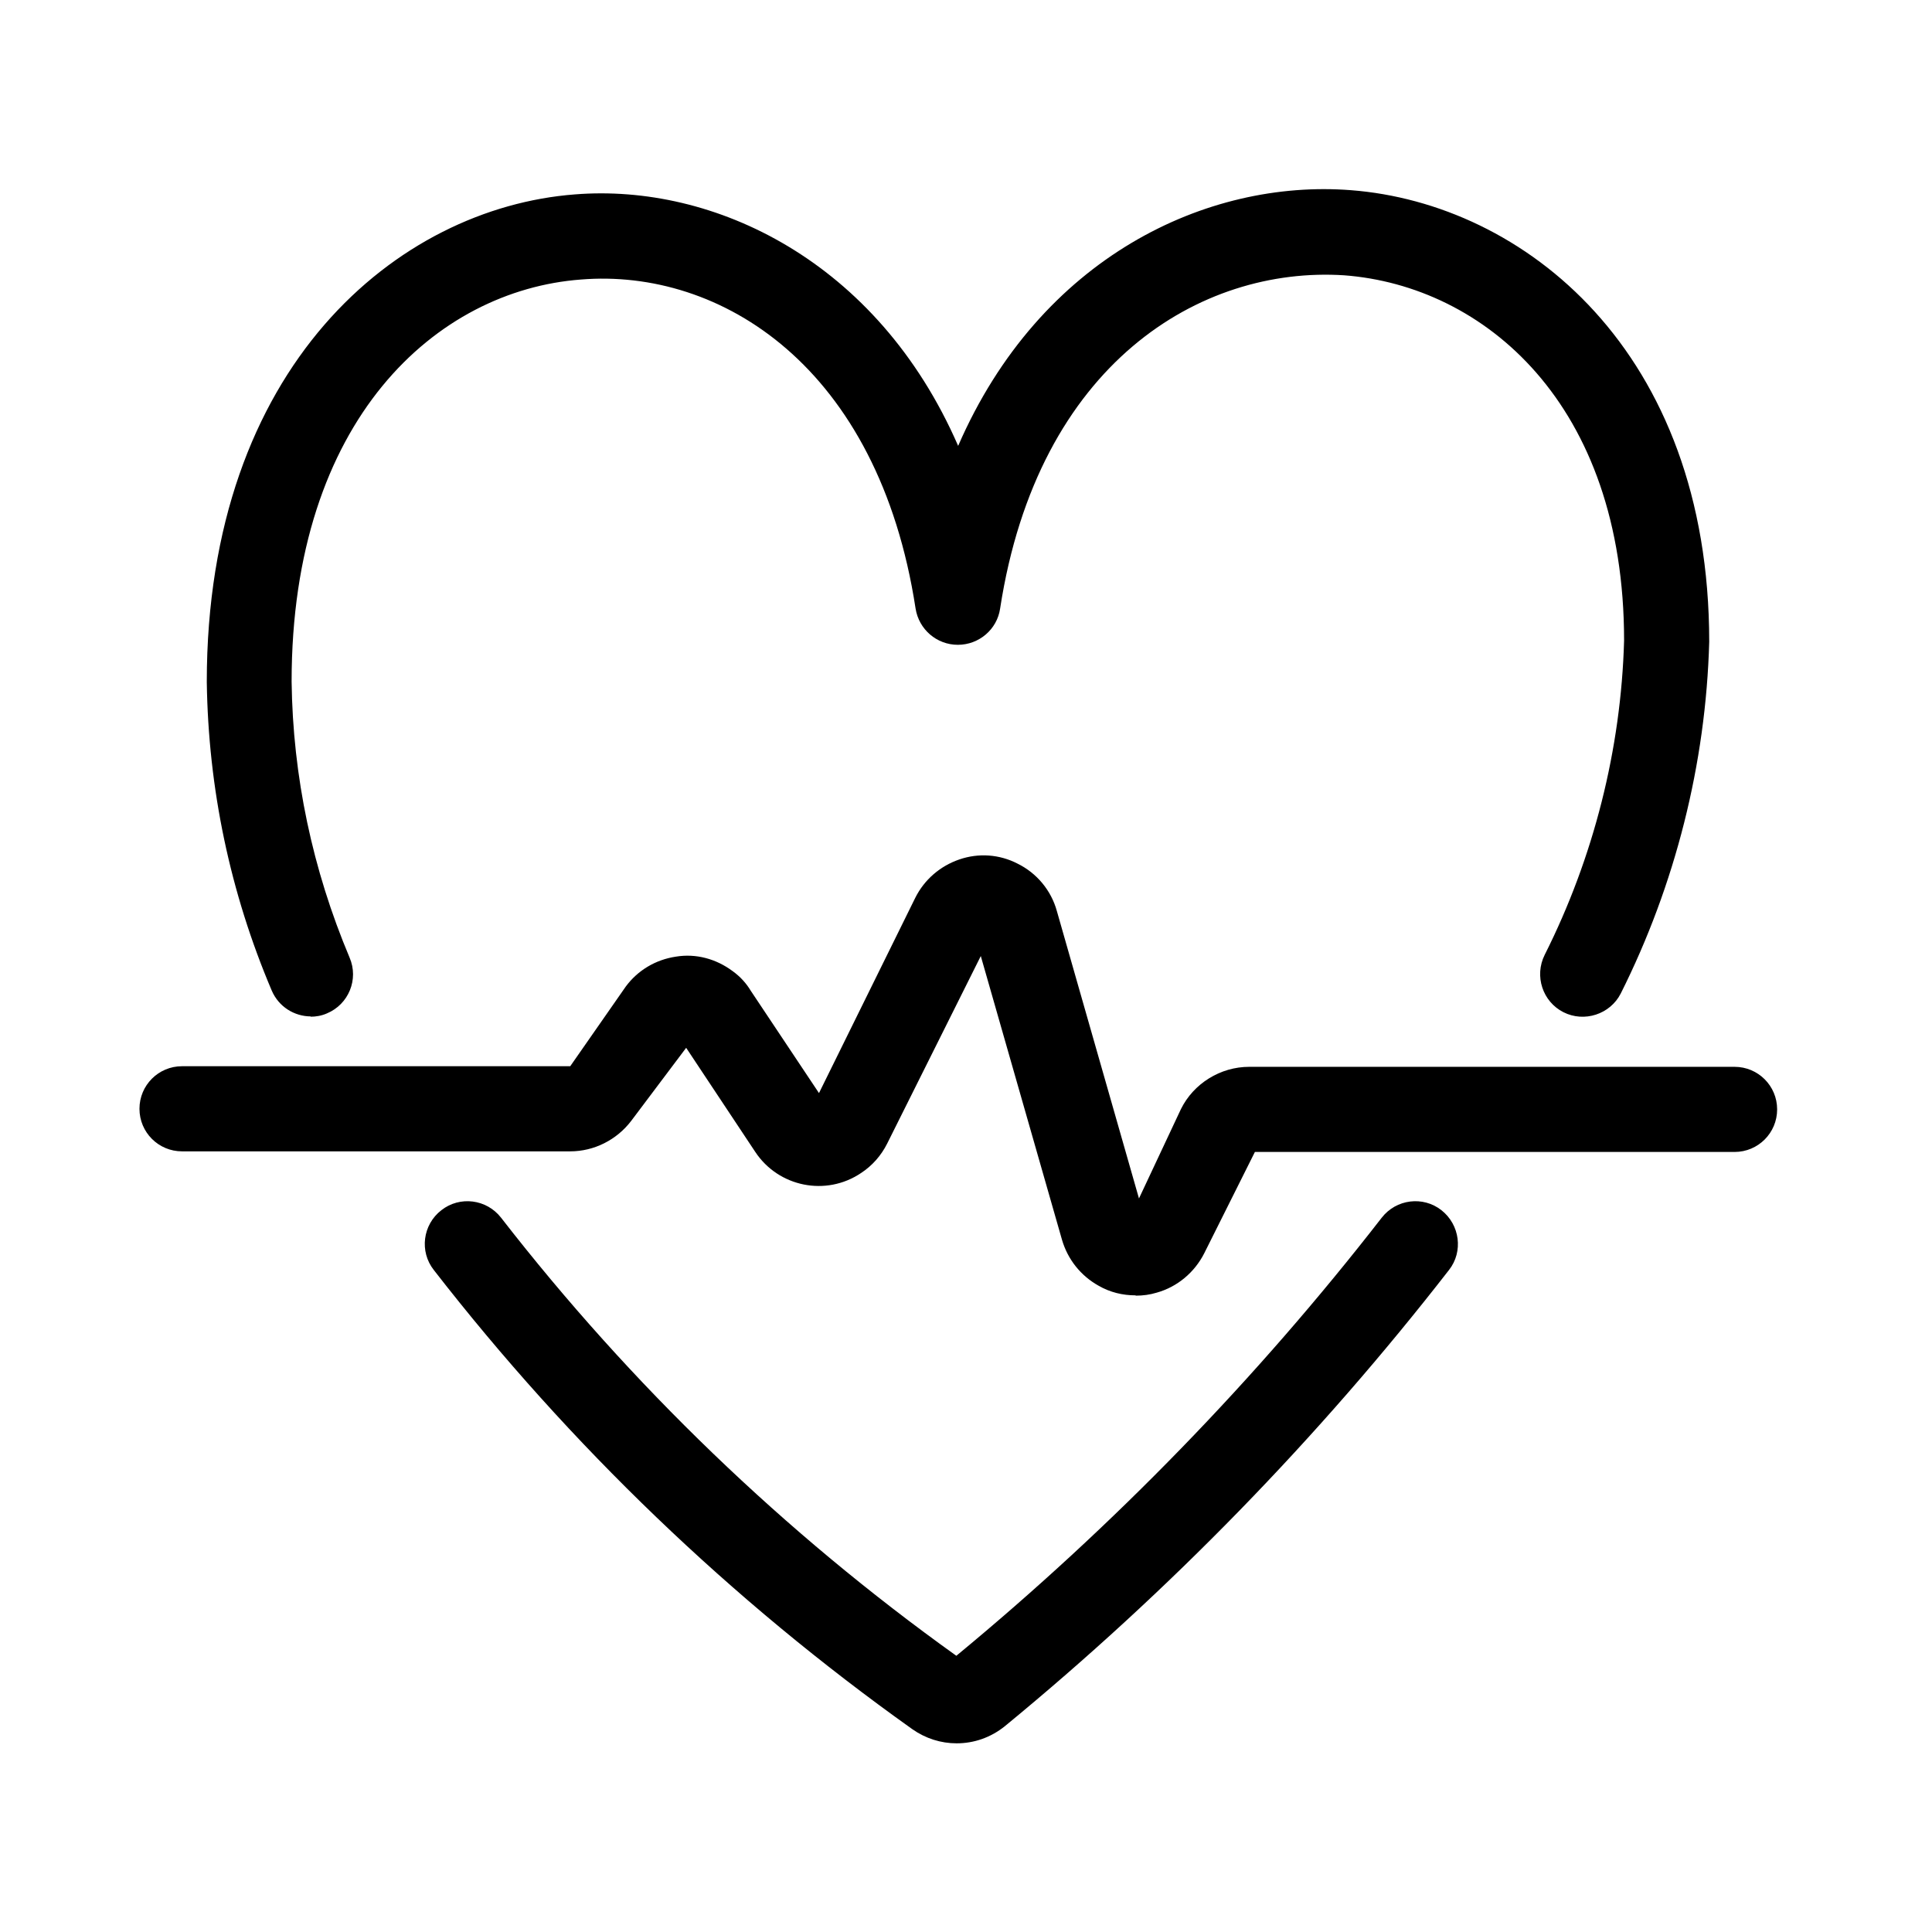
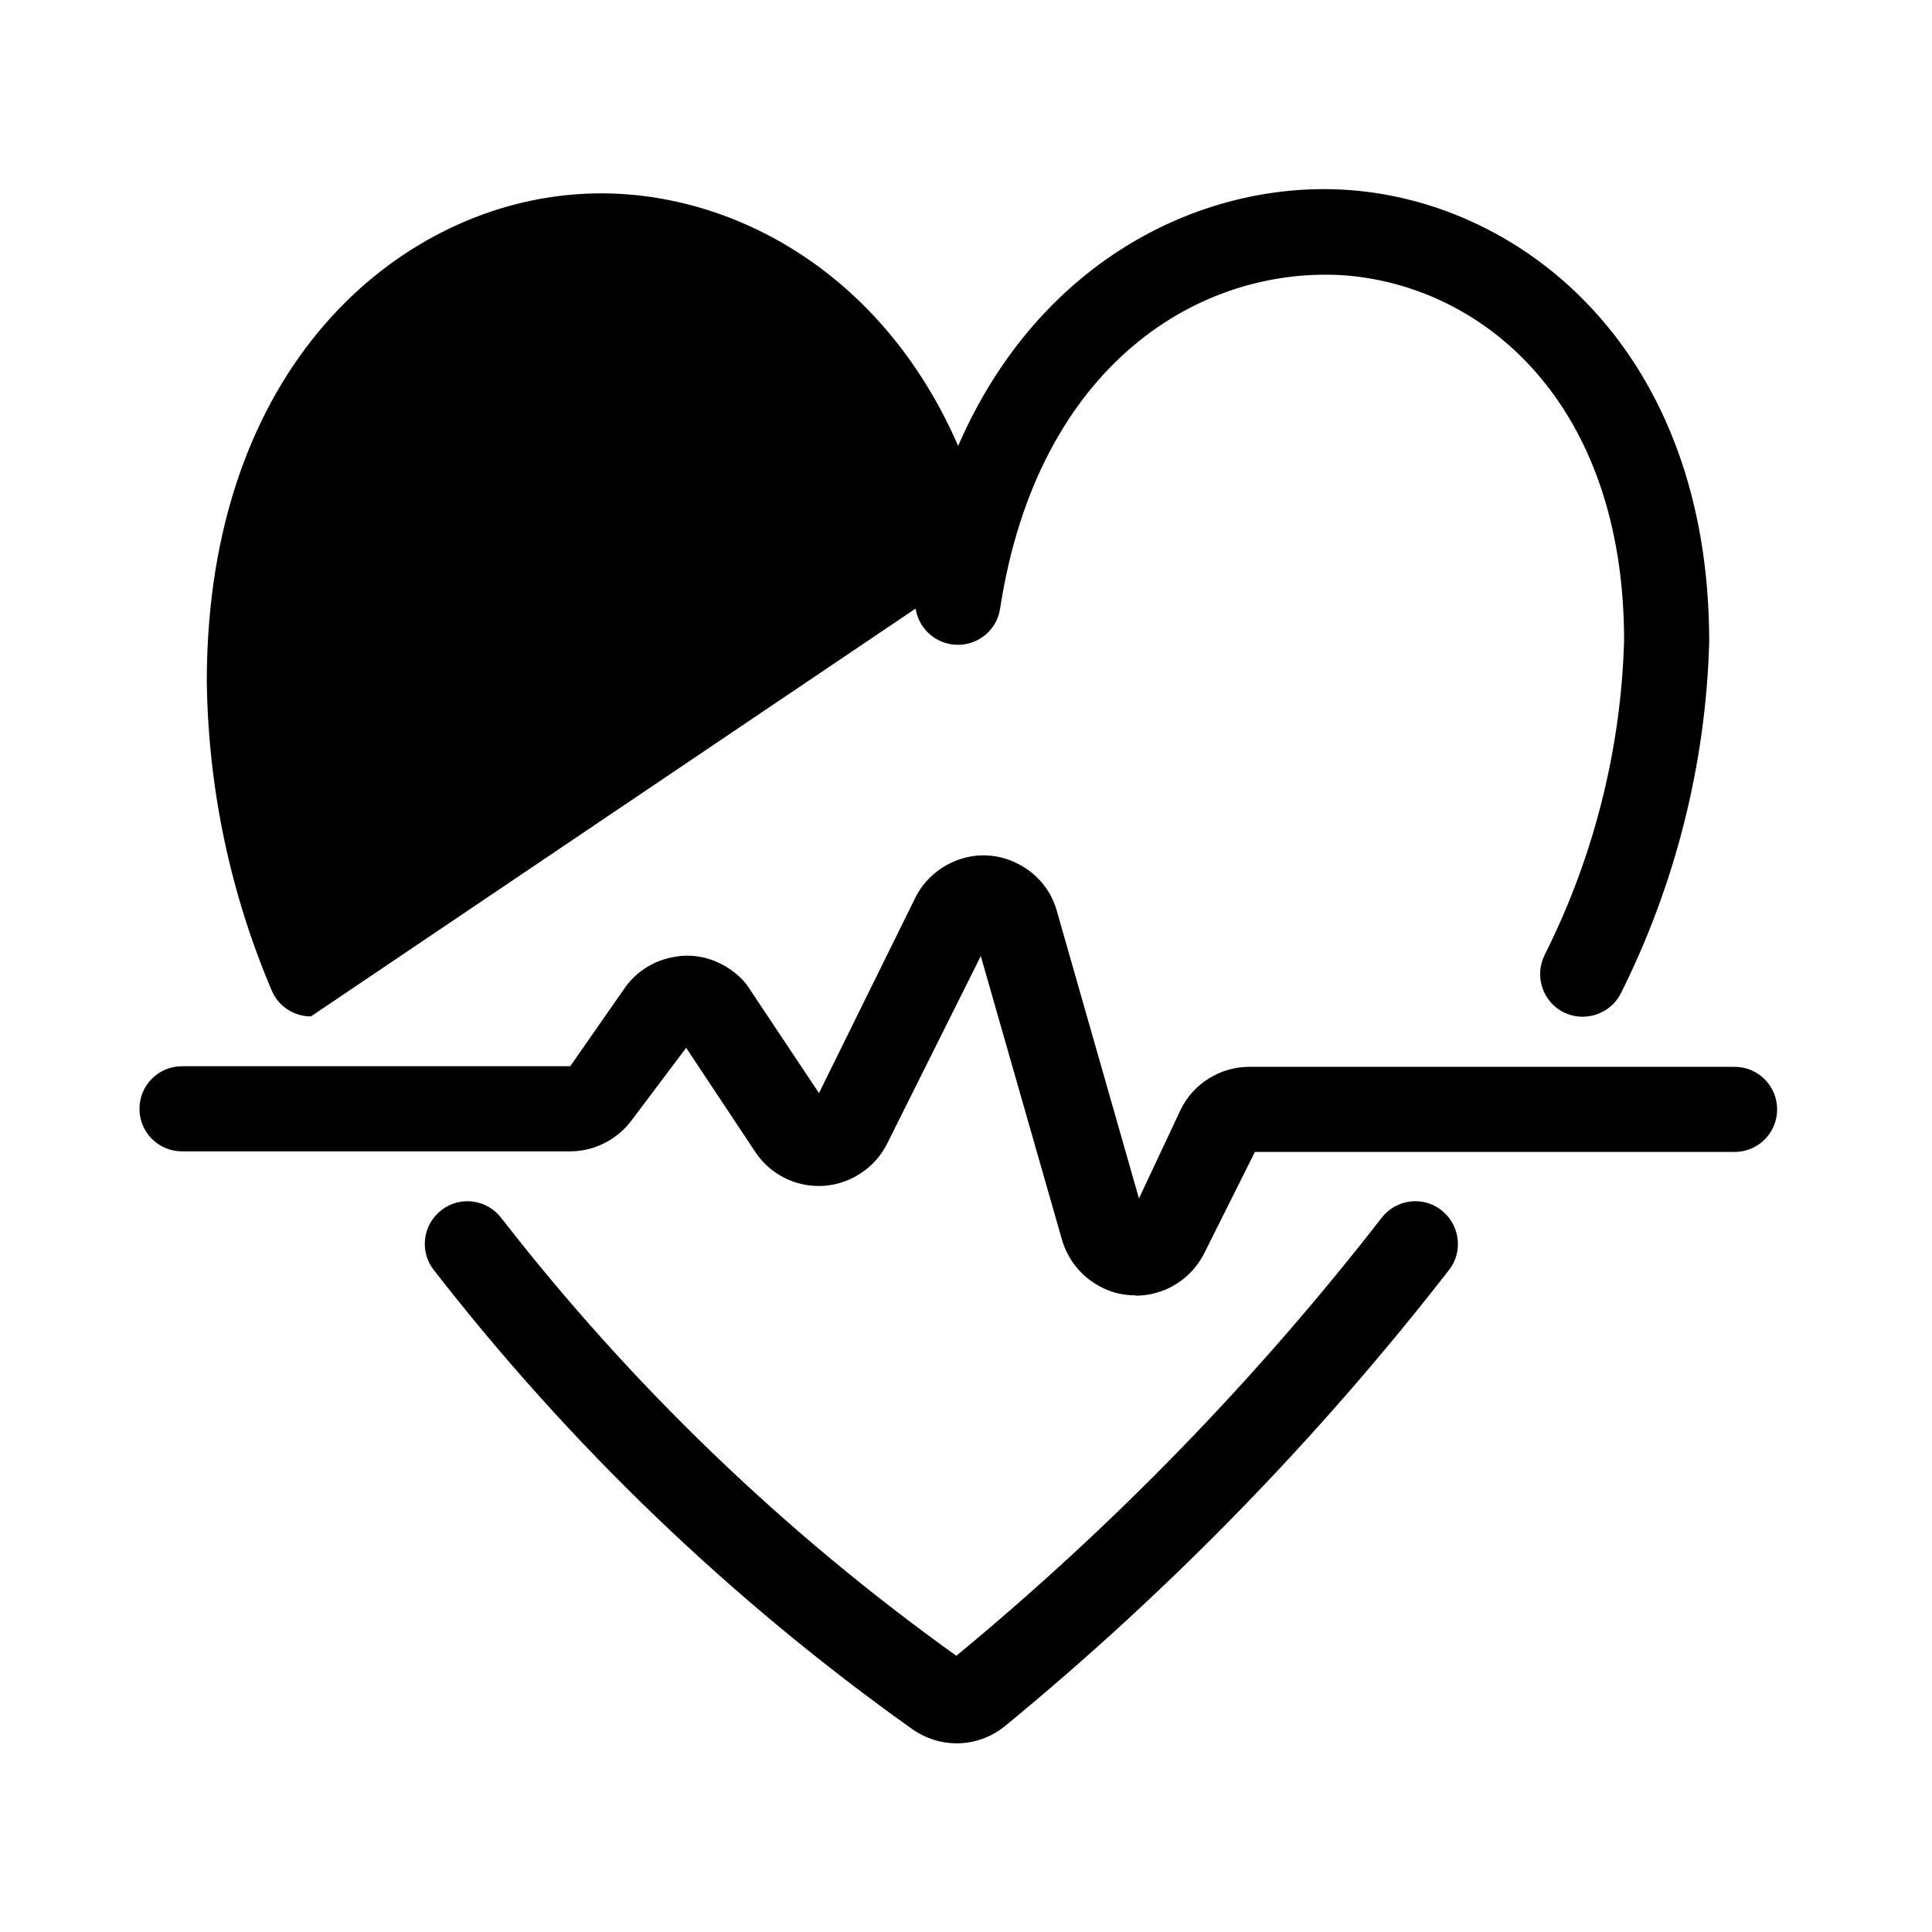
<svg xmlns="http://www.w3.org/2000/svg" id="Ebene_1" data-name="Ebene 1" width="64" height="64" viewBox="0 0 64 64">
-   <path d="M31.69,57.75c-.52,0-1.03-.16-1.47-.47-6-4.27-11.33-9.39-15.85-15.21-.48-.61-.37-1.5.25-1.98.61-.48,1.5-.37,1.98.25,4.31,5.55,9.38,10.43,15.08,14.51,5.21-4.3,9.95-9.18,14.09-14.51.48-.62,1.37-.73,1.98-.25.61.48.73,1.37.25,1.98-4.32,5.56-9.27,10.64-14.71,15.11-.47.38-1.03.57-1.6.57ZM37.61,42.91c-.42,0-.84-.1-1.22-.32-.59-.33-1.02-.87-1.21-1.52l-2.69-9.4-3.1,6.21c-.2.4-.5.74-.87.98-1.16.78-2.73.46-3.5-.7l-2.29-3.45-1.82,2.42c-.48.63-1.23,1.01-2.02,1.01H6.03c-.78,0-1.41-.63-1.41-1.41s.63-1.41,1.41-1.41h12.86l1.84-2.64c.4-.54.99-.89,1.66-.99.66-.11,1.33.07,1.88.48.25.18.45.4.6.65l2.26,3.39,3.19-6.47c.3-.6.82-1.05,1.46-1.27.64-.22,1.33-.17,1.93.14.63.31,1.11.88,1.3,1.57l2.72,9.52,1.39-2.96c.42-.85,1.31-1.4,2.26-1.4h16.08c.78,0,1.41.63,1.41,1.41s-.63,1.41-1.41,1.41h-15.89l-1.68,3.36c-.32.63-.89,1.11-1.57,1.3-.23.07-.46.1-.69.1ZM37.89,40.29h0ZM41.64,37.98h0s0,0,0,0ZM10.3,33.67c-.55,0-1.07-.32-1.3-.86-1.38-3.25-2.1-6.69-2.15-10.22,0-10.46,6.32-15.7,12.19-16.15,4.59-.37,10.02,2.18,12.7,8.33,2.72-6.26,8.25-8.84,13.01-8.47,5.72.44,11.87,5.31,11.87,14.96-.11,4.05-1.13,8.06-2.93,11.65-.35.69-1.21.97-1.9.62-.69-.35-.97-1.2-.62-1.9,1.62-3.22,2.53-6.81,2.63-10.41,0-7.86-4.65-11.75-9.27-12.1-4.75-.31-10.15,2.91-11.4,11.04-.1.69-.7,1.2-1.4,1.2s-1.29-.51-1.4-1.2c-1.23-8.02-6.46-11.28-11.09-10.9-4.77.36-9.58,4.62-9.58,13.32.04,3.14.69,6.22,1.92,9.14.31.72-.03,1.55-.75,1.85-.18.08-.37.11-.55.11Z" />
+   <path d="M31.69,57.75c-.52,0-1.03-.16-1.47-.47-6-4.27-11.33-9.39-15.85-15.21-.48-.61-.37-1.5.25-1.98.61-.48,1.5-.37,1.98.25,4.31,5.55,9.38,10.43,15.08,14.51,5.21-4.3,9.95-9.18,14.09-14.51.48-.62,1.37-.73,1.98-.25.61.48.73,1.37.25,1.98-4.32,5.56-9.27,10.64-14.71,15.11-.47.38-1.03.57-1.6.57ZM37.61,42.91c-.42,0-.84-.1-1.22-.32-.59-.33-1.02-.87-1.21-1.52l-2.69-9.4-3.1,6.21c-.2.4-.5.74-.87.98-1.16.78-2.73.46-3.5-.7l-2.29-3.45-1.82,2.42c-.48.63-1.23,1.01-2.02,1.01H6.03c-.78,0-1.41-.63-1.41-1.41s.63-1.41,1.41-1.41h12.86l1.84-2.64c.4-.54.99-.89,1.66-.99.66-.11,1.33.07,1.88.48.25.18.45.4.6.65l2.26,3.39,3.19-6.47c.3-.6.82-1.05,1.46-1.27.64-.22,1.33-.17,1.93.14.63.31,1.11.88,1.3,1.57l2.72,9.52,1.39-2.96c.42-.85,1.31-1.4,2.26-1.4h16.08c.78,0,1.41.63,1.41,1.41s-.63,1.41-1.41,1.41h-15.89l-1.68,3.36c-.32.63-.89,1.11-1.57,1.3-.23.07-.46.1-.69.1ZM37.89,40.29h0ZM41.64,37.98h0s0,0,0,0ZM10.3,33.67c-.55,0-1.07-.32-1.3-.86-1.38-3.25-2.1-6.69-2.15-10.22,0-10.46,6.32-15.7,12.19-16.15,4.59-.37,10.02,2.18,12.7,8.33,2.72-6.26,8.25-8.84,13.01-8.47,5.72.44,11.87,5.31,11.87,14.96-.11,4.05-1.13,8.06-2.93,11.65-.35.69-1.21.97-1.9.62-.69-.35-.97-1.2-.62-1.9,1.62-3.22,2.53-6.81,2.63-10.41,0-7.86-4.65-11.75-9.27-12.1-4.75-.31-10.15,2.91-11.4,11.04-.1.69-.7,1.2-1.4,1.2s-1.29-.51-1.4-1.2Z" />
</svg>